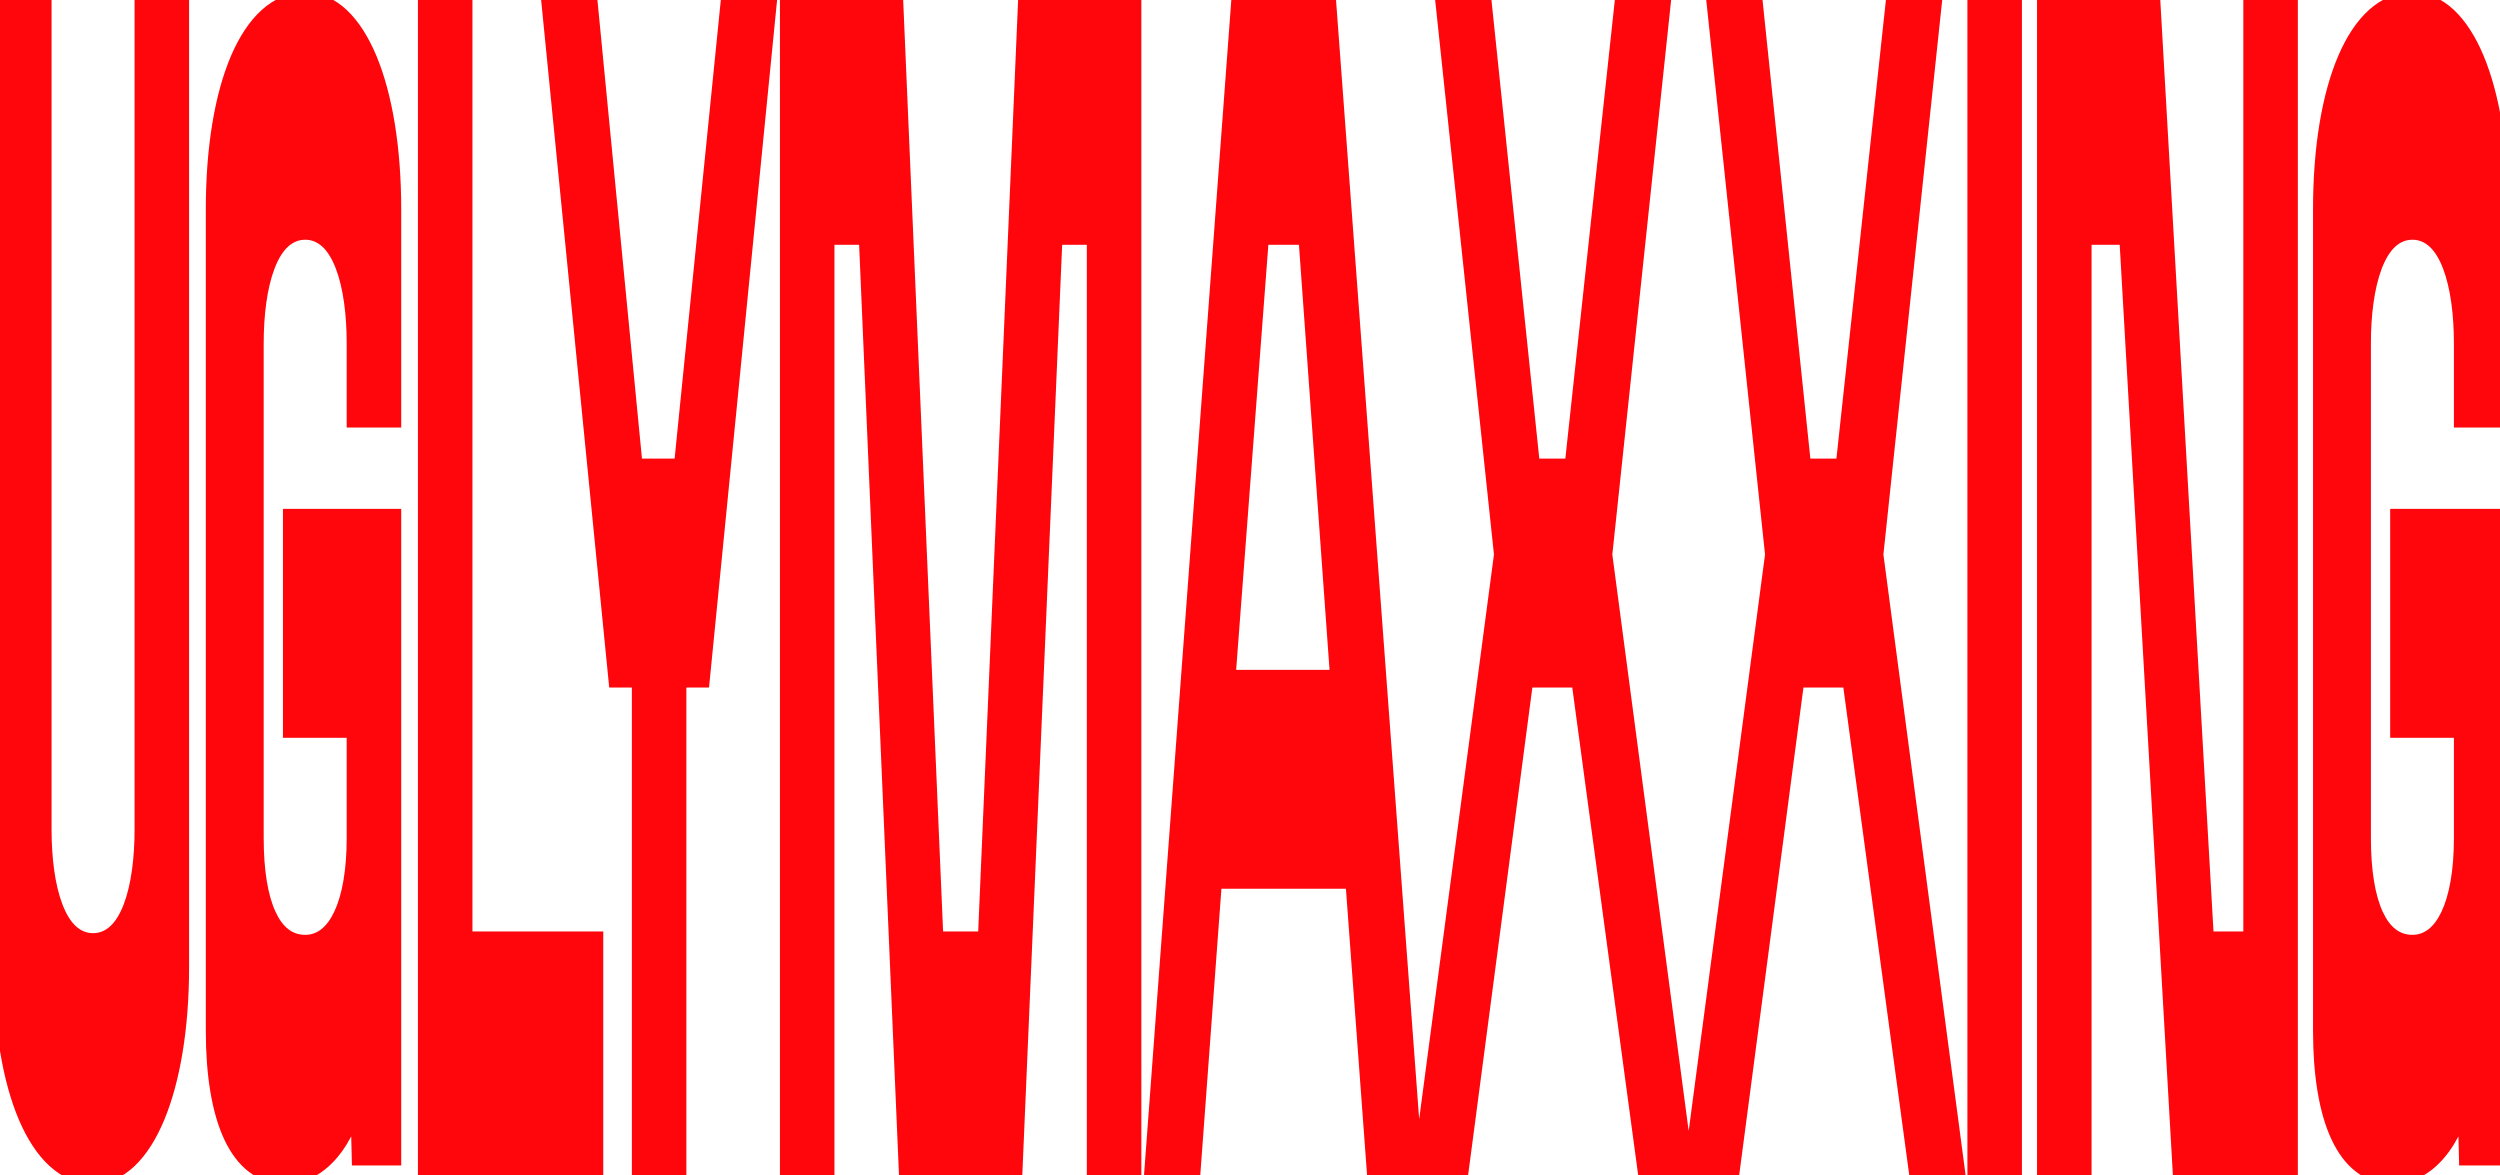
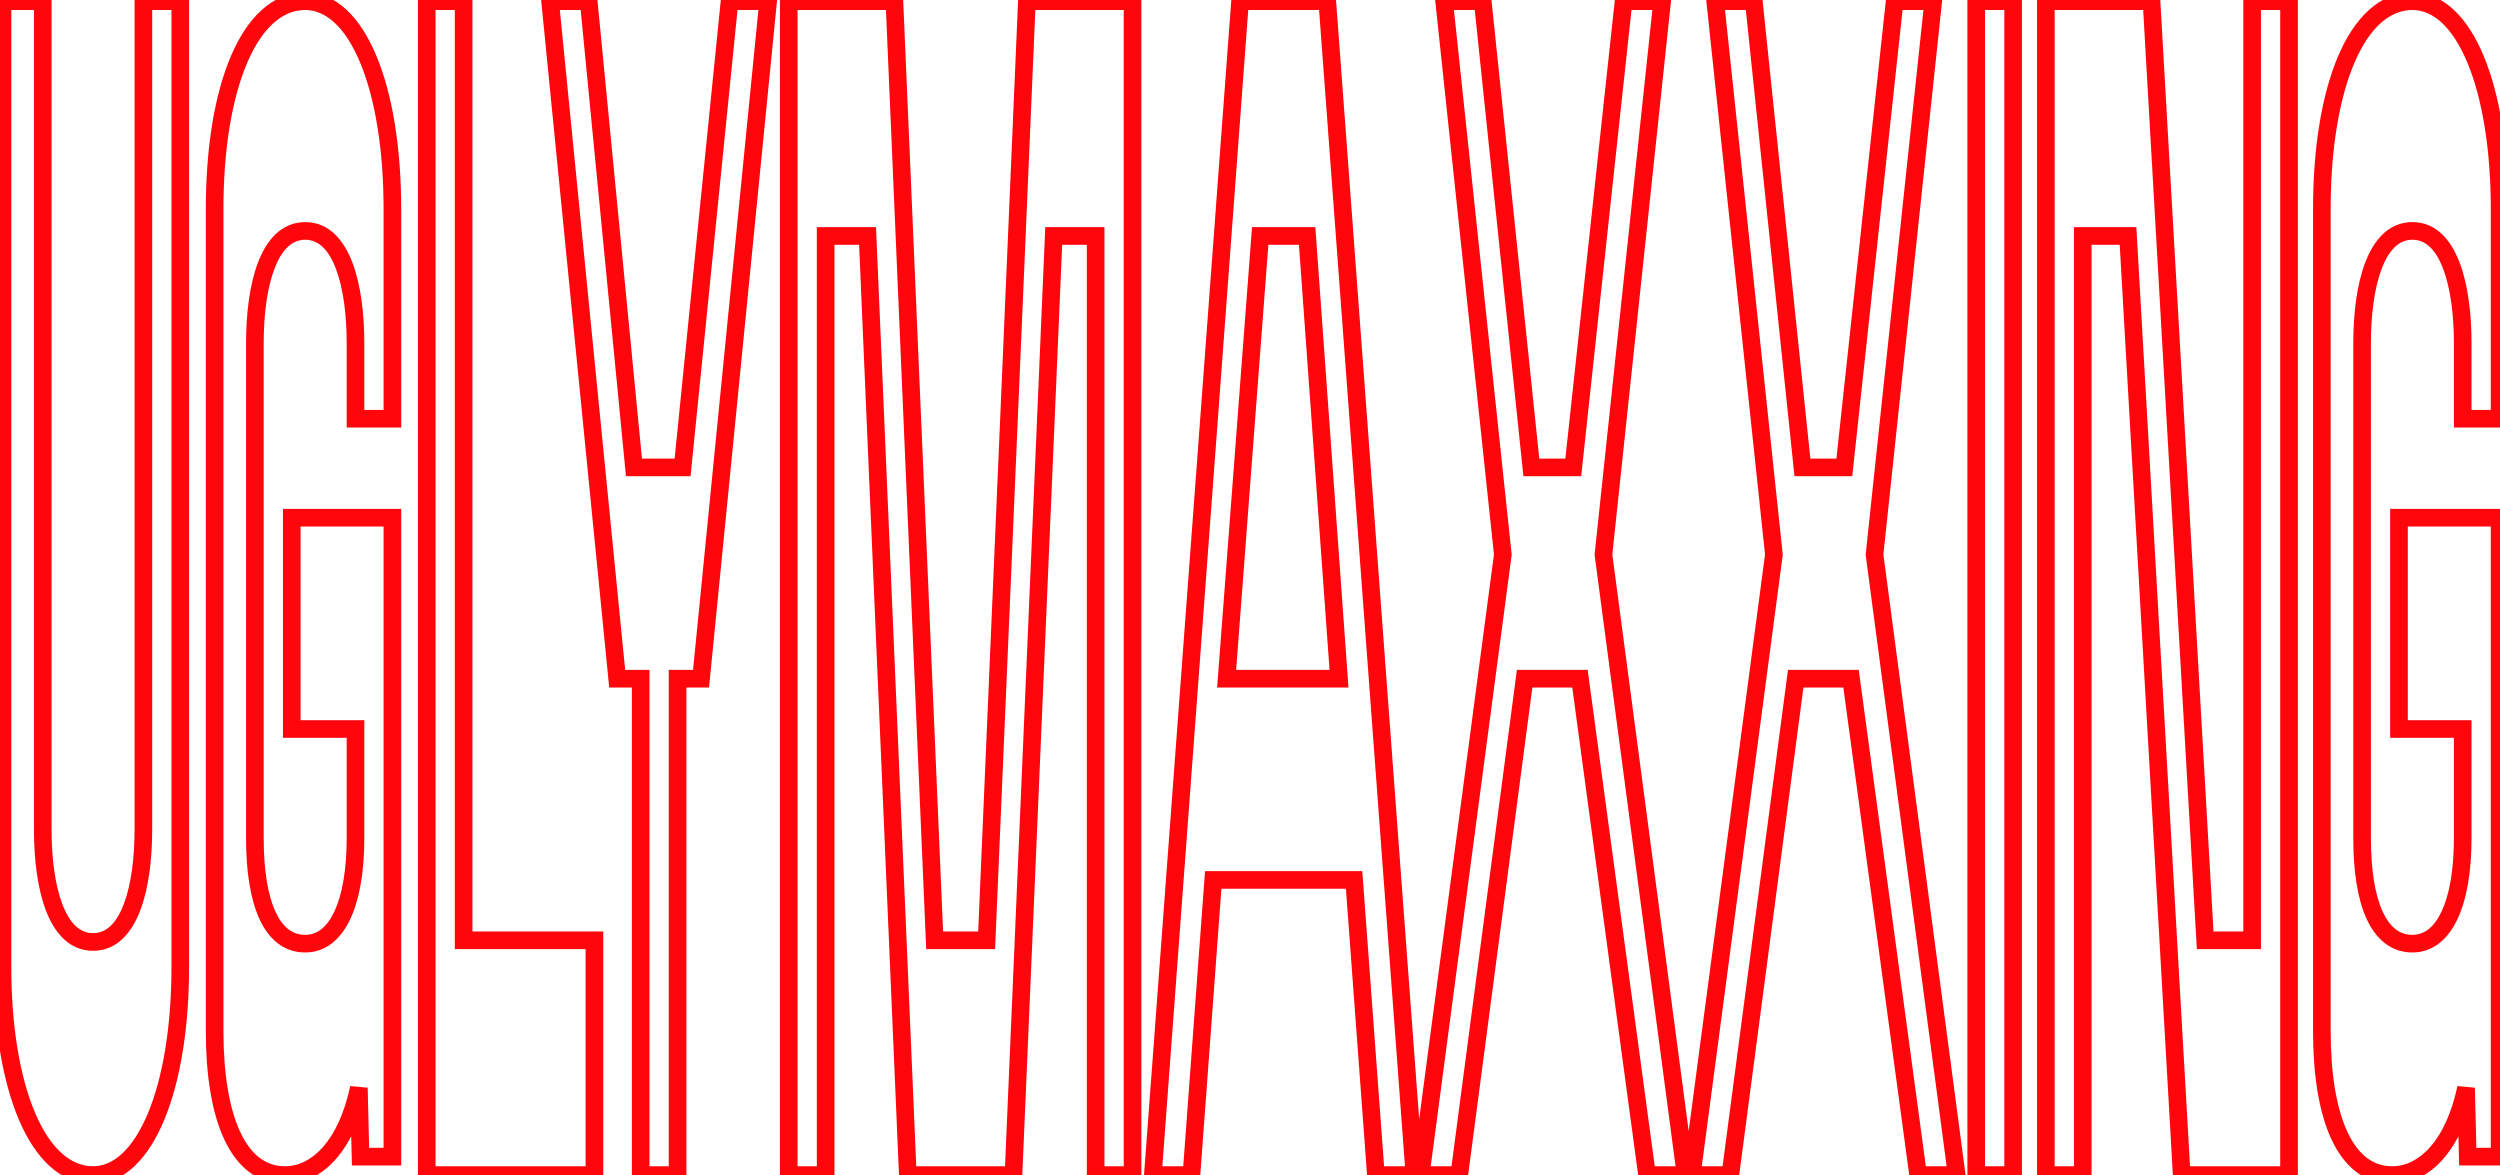
<svg xmlns="http://www.w3.org/2000/svg" fill="none" viewBox="0 0 851 400" height="400" width="851">
-   <path fill="#FE060B" d="M31.681 400C49.378 400 61.366 370.315 61.366 329.213V0.399H48.807V282.403C48.807 301.812 44.24 320.651 31.681 320.651C19.122 320.651 14.556 301.812 14.556 282.403V0.399H0.855V329.213C0.855 370.315 12.843 400 31.681 400ZM97.036 400C108.453 400 118.157 389.154 122.154 370.315L122.724 393.721H133.571V176.223H99.319V248.151H121.012V285.257C121.012 307.521 114.732 321.221 103.886 321.221C92.469 321.221 86.76 307.521 86.76 285.257V116.854C86.76 97.445 91.327 78.606 103.886 78.606C116.445 78.606 121.012 97.445 121.012 116.854V142.542H133.571V71.185C133.571 29.512 121.583 0.399 103.886 0.399C85.048 0.399 73.06 29.512 73.06 71.185V350.906C73.06 380.591 81.052 400 97.036 400ZM202.35 400V320.08H157.823V0.399H145.264V400H202.35ZM230.644 400V231.026H238.636L261.47 0.399H248.34L232.356 159.097H215.801L200.388 0.399H187.258L210.093 231.026H218.085V400H230.644ZM309.021 400H344.985L358.685 80.319H372.957V400H385.516V0.399H349.552L335.851 320.08H318.154L304.454 0.399H268.49V400H281.049V80.319H295.32L309.021 400ZM405.563 400L412.984 299.529H460.936L468.357 400H481.487L451.802 0.399H422.118L392.433 400H405.563ZM428.968 80.319H444.952L455.798 231.026H417.551L428.968 80.319ZM518.985 231.026H537.824L560.658 400H573.788L545.816 188.782L565.796 0.399H552.666L535.54 159.097H521.269L504.714 0.399H491.584L511.564 188.782L483.592 400H496.722L518.985 231.026ZM611.259 231.026H630.098L652.932 400H666.062L638.09 188.782L658.07 0.399H644.94L627.814 159.097H613.543L596.988 0.399H583.858L603.838 188.782L575.866 400H588.996L611.259 231.026ZM685.266 400V0.399H672.707V400H685.266ZM708.97 400V80.319H724.383L742.651 400H779.186V0.399H766.627V320.08H750.643L732.375 0.399H696.411V400H708.97ZM814.334 400C825.751 400 835.455 389.154 839.452 370.315L840.022 393.721H850.869V176.223H816.617V248.151H838.31V285.257C838.31 307.521 832.03 321.221 821.184 321.221C809.767 321.221 804.058 307.521 804.058 285.257V116.854C804.058 97.445 808.625 78.606 821.184 78.606C833.743 78.606 838.31 97.445 838.31 116.854V142.542H850.869V71.185C850.869 29.512 838.881 0.399 821.184 0.399C802.346 0.399 790.358 29.512 790.358 71.185V350.906C790.358 380.591 798.35 400 814.334 400Z" />
  <path fill="#FE060B" d="M61.366 0.399H64.366V-2.601H61.366V0.399ZM48.807 0.399V-2.601H45.807V0.399H48.807ZM14.556 0.399H17.555V-2.601H14.556V0.399ZM0.855 0.399V-2.601H-2.145V0.399H0.855ZM31.681 403C42.452 403 50.609 394.001 55.931 381.169C61.34 368.127 64.366 350.006 64.366 329.213H58.366C58.366 349.523 55.398 366.795 50.389 378.871C45.293 391.157 38.607 397 31.681 397V403ZM64.366 329.213V0.399H58.366V329.213H64.366ZM61.366 -2.601H48.807V3.399H61.366V-2.601ZM45.807 0.399V282.403H51.807V0.399H45.807ZM45.807 282.403C45.807 291.942 44.676 301.09 42.149 307.74C39.59 314.476 36.059 317.651 31.681 317.651V323.651C39.862 323.651 44.895 317.406 47.758 309.871C50.654 302.249 51.807 292.274 51.807 282.403H45.807ZM31.681 317.651C27.303 317.651 23.773 314.476 21.213 307.74C18.686 301.09 17.555 291.942 17.555 282.403H11.556C11.556 292.274 12.708 302.249 15.604 309.871C18.468 317.406 23.5 323.651 31.681 323.651V317.651ZM17.555 282.403V0.399H11.556V282.403H17.555ZM14.556 -2.601H0.855V3.399H14.556V-2.601ZM-2.145 0.399V329.213H3.855V0.399H-2.145ZM-2.145 329.213C-2.145 350.003 0.879 368.138 6.444 381.196C11.947 394.11 20.413 403 31.681 403V397C24.111 397 17.164 391.048 11.963 378.844C6.824 366.784 3.855 349.526 3.855 329.213H-2.145ZM122.154 370.315L125.153 370.242L119.219 369.693L122.154 370.315ZM122.724 393.721L119.725 393.794L119.797 396.721H122.724V393.721ZM133.571 393.721V396.721H136.571V393.721H133.571ZM133.571 176.223H136.571V173.223H133.571V176.223ZM99.319 176.223V173.223H96.319V176.223H99.319ZM99.319 248.151H96.319V251.151H99.319V248.151ZM121.012 248.151H124.012V245.151H121.012V248.151ZM121.012 142.542H118.012V145.542H121.012V142.542ZM133.571 142.542V145.542H136.571V142.542H133.571ZM97.036 403C110.689 403 121.011 390.16 125.088 370.938L119.219 369.693C115.304 388.148 106.216 397 97.036 397V403ZM119.154 370.388L119.725 393.794L125.723 393.647L125.153 370.242L119.154 370.388ZM122.724 396.721H133.571V390.721H122.724V396.721ZM136.571 393.721V176.223H130.571V393.721H136.571ZM133.571 173.223H99.319V179.223H133.571V173.223ZM96.319 176.223V248.151H102.319V176.223H96.319ZM99.319 251.151H121.012V245.151H99.319V251.151ZM118.012 248.151V285.257H124.012V248.151H118.012ZM118.012 285.257C118.012 296.175 116.462 304.666 113.803 310.309C111.172 315.891 107.743 318.221 103.886 318.221V324.221C110.876 324.221 116.009 319.702 119.23 312.867C122.422 306.094 124.012 296.603 124.012 285.257H118.012ZM103.886 318.221C99.711 318.221 96.304 315.852 93.767 310.335C91.176 304.699 89.76 296.211 89.76 285.257H83.76C83.76 296.567 85.198 306.061 88.316 312.841C91.488 319.74 96.643 324.221 103.886 324.221V318.221ZM89.76 285.257V116.854H83.76V285.257H89.76ZM89.76 116.854C89.76 107.315 90.891 98.167 93.418 91.517C95.978 84.781 99.508 81.606 103.886 81.606V75.606C95.705 75.606 90.672 81.851 87.809 89.386C84.913 97.008 83.76 106.983 83.76 116.854H89.76ZM103.886 81.606C108.264 81.606 111.794 84.781 114.354 91.517C116.881 98.167 118.012 107.315 118.012 116.854H124.012C124.012 106.983 122.859 97.008 119.963 89.386C117.1 81.851 112.067 75.606 103.886 75.606V81.606ZM118.012 116.854V142.542H124.012V116.854H118.012ZM121.012 145.542H133.571V139.542H121.012V145.542ZM136.571 142.542V71.185H130.571V142.542H136.571ZM136.571 71.185C136.571 50.112 133.547 31.986 128.133 19.01C122.799 6.221 114.635 -2.601 103.886 -2.601V3.399C110.834 3.399 117.512 9.133 122.596 21.32C127.601 33.318 130.571 50.585 130.571 71.185H136.571ZM103.886 -2.601C92.641 -2.601 84.167 6.113 78.651 18.983C73.083 31.976 70.06 50.116 70.06 71.185H76.06C76.06 50.582 79.031 33.328 84.166 21.346C89.354 9.241 96.293 3.399 103.886 3.399V-2.601ZM70.06 71.185V350.906H76.06V71.185H70.06ZM70.06 350.906C70.06 365.943 72.073 378.72 76.335 387.853C80.645 397.088 87.507 403 97.036 403V397C90.581 397 85.455 393.207 81.772 385.316C78.043 377.324 76.06 365.554 76.06 350.906H70.06ZM202.35 400V403H205.35V400H202.35ZM202.35 320.08H205.35V317.08H202.35V320.08ZM157.823 320.08H154.823V323.08H157.823V320.08ZM157.823 0.399H160.823V-2.601H157.823V0.399ZM145.264 0.399V-2.601H142.264V0.399H145.264ZM145.264 400H142.264V403H145.264V400ZM205.35 400V320.08H199.35V400H205.35ZM202.35 317.08H157.823V323.08H202.35V317.08ZM160.823 320.08V0.399H154.823V320.08H160.823ZM157.823 -2.601H145.264V3.399H157.823V-2.601ZM142.264 0.399V400H148.264V0.399H142.264ZM145.264 403H202.35V397H145.264V403ZM230.644 400V403H233.644V400H230.644ZM230.644 231.026V228.026H227.644V231.026H230.644ZM238.636 231.026V234.026H241.353L241.621 231.321L238.636 231.026ZM261.47 0.399L264.455 0.694L264.782 -2.601H261.47V0.399ZM248.34 0.399V-2.601H245.627L245.355 0.098L248.34 0.399ZM232.356 159.097V162.097H235.069L235.341 159.398L232.356 159.097ZM215.801 159.097L212.815 159.387L213.078 162.097H215.801V159.097ZM200.388 0.399L203.374 0.109L203.111 -2.601H200.388V0.399ZM187.258 0.399V-2.601H183.947L184.273 0.694L187.258 0.399ZM210.093 231.026L207.107 231.321L207.375 234.026H210.093V231.026ZM218.085 231.026H221.085V228.026H218.085V231.026ZM218.085 400H215.085V403H218.085V400ZM233.644 400V231.026H227.644V400H233.644ZM230.644 234.026H238.636V228.026H230.644V234.026ZM241.621 231.321L264.455 0.694L258.485 0.103L235.65 230.73L241.621 231.321ZM261.47 -2.601H248.34V3.399H261.47V-2.601ZM245.355 0.098L229.371 158.797L235.341 159.398L251.325 0.699L245.355 0.098ZM232.356 156.097H215.801V162.097H232.356V156.097ZM218.787 158.807L203.374 0.109L197.402 0.689L212.815 159.387L218.787 158.807ZM200.388 -2.601H187.258V3.399H200.388V-2.601ZM184.273 0.694L207.107 231.321L213.078 230.73L190.244 0.103L184.273 0.694ZM210.093 234.026H218.085V228.026H210.093V234.026ZM215.085 231.026V400H221.085V231.026H215.085ZM218.085 403H230.644V397H218.085V403ZM309.021 400L306.023 400.128L306.146 403H309.021V400ZM344.985 400V403H347.859L347.982 400.128L344.985 400ZM358.685 80.319V77.319H355.811L355.688 80.19L358.685 80.319ZM372.957 80.319H375.957V77.319H372.957V80.319ZM372.957 400H369.957V403H372.957V400ZM385.516 400V403H388.516V400H385.516ZM385.516 0.399H388.516V-2.601H385.516V0.399ZM349.552 0.399V-2.601H346.677L346.554 0.27L349.552 0.399ZM335.851 320.08V323.08H338.725L338.848 320.208L335.851 320.08ZM318.154 320.08L315.157 320.208L315.28 323.08H318.154V320.08ZM304.454 0.399L307.451 0.27L307.328 -2.601H304.454V0.399ZM268.49 0.399V-2.601H265.49V0.399H268.49ZM268.49 400H265.49V403H268.49V400ZM281.049 400V403H284.049V400H281.049ZM281.049 80.319V77.319H278.049V80.319H281.049ZM295.32 80.319L298.317 80.19L298.194 77.319H295.32V80.319ZM309.021 403H344.985V397H309.021V403ZM347.982 400.128L361.683 80.447L355.688 80.19L341.988 399.872L347.982 400.128ZM358.685 83.319H372.957V77.319H358.685V83.319ZM369.957 80.319V400H375.957V80.319H369.957ZM372.957 403H385.516V397H372.957V403ZM388.516 400V0.399H382.516V400H388.516ZM385.516 -2.601H349.552V3.399H385.516V-2.601ZM346.554 0.27L332.854 319.951L338.848 320.208L352.549 0.527L346.554 0.27ZM335.851 317.08H318.154V323.08H335.851V317.08ZM321.152 319.951L307.451 0.27L301.457 0.527L315.157 320.208L321.152 319.951ZM304.454 -2.601H268.49V3.399H304.454V-2.601ZM265.49 0.399V400H271.49V0.399H265.49ZM268.49 403H281.049V397H268.49V403ZM284.049 400V80.319H278.049V400H284.049ZM281.049 83.319H295.32V77.319H281.049V83.319ZM292.323 80.447L306.023 400.128L312.018 399.872L298.317 80.19L292.323 80.447ZM405.563 400V403H408.349L408.555 400.221L405.563 400ZM412.984 299.529V296.529H410.197L409.992 299.308L412.984 299.529ZM460.936 299.529L463.928 299.308L463.723 296.529H460.936V299.529ZM468.357 400L465.365 400.221L465.571 403H468.357V400ZM481.487 400V403H484.718L484.479 399.778L481.487 400ZM451.802 0.399L454.794 0.176L454.588 -2.601H451.802V0.399ZM422.118 0.399V-2.601H419.332L419.126 0.176L422.118 0.399ZM392.433 400L389.441 399.778L389.202 403H392.433V400ZM428.968 80.319V77.319H426.187L425.977 80.092L428.968 80.319ZM444.952 80.319L447.944 80.103L447.744 77.319H444.952V80.319ZM455.798 231.026V234.026H459.022L458.791 230.81L455.798 231.026ZM417.551 231.026L414.559 230.799L414.315 234.026H417.551V231.026ZM408.555 400.221L415.976 299.75L409.992 299.308L402.571 399.779L408.555 400.221ZM412.984 302.529H460.936V296.529H412.984V302.529ZM457.944 299.75L465.365 400.221L471.349 399.779L463.928 299.308L457.944 299.75ZM468.357 403H481.487V397H468.357V403ZM484.479 399.778L454.794 0.176L448.811 0.621L478.495 400.222L484.479 399.778ZM451.802 -2.601H422.118V3.399H451.802V-2.601ZM419.126 0.176L389.441 399.778L395.425 400.222L425.109 0.621L419.126 0.176ZM392.433 403H405.563V397H392.433V403ZM428.968 83.319H444.952V77.319H428.968V83.319ZM441.96 80.534L452.806 231.241L458.791 230.81L447.944 80.103L441.96 80.534ZM455.798 228.026H417.551V234.026H455.798V228.026ZM420.542 231.252L431.959 80.546L425.977 80.092L414.559 230.799L420.542 231.252ZM518.985 231.026V228.026H516.355L516.011 230.634L518.985 231.026ZM537.824 231.026L540.797 230.624L540.446 228.026H537.824V231.026ZM560.658 400L557.685 400.402L558.036 403H560.658V400ZM573.788 400V403H577.211L576.762 399.606L573.788 400ZM545.816 188.782L542.833 188.466L542.795 188.821L542.842 189.176L545.816 188.782ZM565.796 0.399L568.779 0.715L569.131 -2.601H565.796V0.399ZM552.666 0.399V-2.601H549.972L549.683 0.077L552.666 0.399ZM535.54 159.097V162.097H538.234L538.523 159.419L535.54 159.097ZM521.269 159.097L518.285 159.409L518.566 162.097H521.269V159.097ZM504.714 0.399L507.698 0.087L507.417 -2.601H504.714V0.399ZM491.584 0.399V-2.601H488.249L488.601 0.715L491.584 0.399ZM511.564 188.782L514.538 189.176L514.585 188.821L514.548 188.466L511.564 188.782ZM483.592 400L480.618 399.606L480.169 403H483.592V400ZM496.722 400V403H499.353L499.696 400.392L496.722 400ZM518.985 234.026H537.824V228.026H518.985V234.026ZM534.851 231.427L557.685 400.402L563.631 399.598L540.797 230.624L534.851 231.427ZM560.658 403H573.788V397H560.658V403ZM576.762 399.606L548.79 188.388L542.842 189.176L570.814 400.394L576.762 399.606ZM548.799 189.099L568.779 0.715L562.813 0.082L542.833 188.466L548.799 189.099ZM565.796 -2.601H552.666V3.399H565.796V-2.601ZM549.683 0.077L532.558 158.776L538.523 159.419L555.649 0.72L549.683 0.077ZM535.54 156.097H521.269V162.097H535.54V156.097ZM524.253 158.786L507.698 0.087L501.73 0.71L518.285 159.409L524.253 158.786ZM504.714 -2.601H491.584V3.399H504.714V-2.601ZM488.601 0.715L508.581 189.099L514.548 188.466L494.567 0.082L488.601 0.715ZM508.59 188.388L480.618 399.606L486.566 400.394L514.538 189.176L508.59 188.388ZM483.592 403H496.722V397H483.592V403ZM499.696 400.392L521.96 231.418L516.011 230.634L493.748 399.608L499.696 400.392ZM611.259 231.026V228.026H608.629L608.285 230.634L611.259 231.026ZM630.098 231.026L633.071 230.624L632.72 228.026H630.098V231.026ZM652.932 400L649.959 400.402L650.31 403H652.932V400ZM666.062 400V403H669.485L669.036 399.606L666.062 400ZM638.09 188.782L635.107 188.466L635.069 188.821L635.116 189.176L638.09 188.782ZM658.07 0.399L661.053 0.715L661.405 -2.601H658.07V0.399ZM644.94 0.399V-2.601H642.246L641.957 0.077L644.94 0.399ZM627.814 159.097V162.097H630.508L630.797 159.419L627.814 159.097ZM613.543 159.097L610.559 159.409L610.84 162.097H613.543V159.097ZM596.988 0.399L599.972 0.087L599.691 -2.601H596.988V0.399ZM583.858 0.399V-2.601H580.523L580.875 0.715L583.858 0.399ZM603.838 188.782L606.812 189.176L606.859 188.821L606.822 188.466L603.838 188.782ZM575.866 400L572.892 399.606L572.443 403H575.866V400ZM588.996 400V403H591.627L591.97 400.392L588.996 400ZM611.259 234.026H630.098V228.026H611.259V234.026ZM627.125 231.427L649.959 400.402L655.905 399.598L633.071 230.624L627.125 231.427ZM652.932 403H666.062V397H652.932V403ZM669.036 399.606L641.064 188.388L635.116 189.176L663.088 400.394L669.036 399.606ZM641.073 189.099L661.053 0.715L655.087 0.082L635.107 188.466L641.073 189.099ZM658.07 -2.601H644.94V3.399H658.07V-2.601ZM641.957 0.077L624.832 158.776L630.797 159.419L647.923 0.72L641.957 0.077ZM627.814 156.097H613.543V162.097H627.814V156.097ZM616.527 158.786L599.972 0.087L594.004 0.71L610.559 159.409L616.527 158.786ZM596.988 -2.601H583.858V3.399H596.988V-2.601ZM580.875 0.715L600.855 189.099L606.822 188.466L586.841 0.082L580.875 0.715ZM600.864 188.388L572.892 399.606L578.84 400.394L606.812 189.176L600.864 188.388ZM575.866 403H588.996V397H575.866V403ZM591.97 400.392L614.234 231.418L608.285 230.634L586.022 399.608L591.97 400.392ZM685.266 400V403H688.266V400H685.266ZM685.266 0.399H688.266V-2.601H685.266V0.399ZM672.707 0.399V-2.601H669.707V0.399H672.707ZM672.707 400H669.707V403H672.707V400ZM688.266 400V0.399H682.266V400H688.266ZM685.266 -2.601H672.707V3.399H685.266V-2.601ZM669.707 0.399V400H675.707V0.399H669.707ZM672.707 403H685.266V397H672.707V403ZM708.97 400V403H711.97V400H708.97ZM708.97 80.319V77.319H705.97V80.319H708.97ZM724.383 80.319L727.378 80.148L727.217 77.319H724.383V80.319ZM742.651 400L739.656 400.171L739.817 403H742.651V400ZM779.186 400V403H782.186V400H779.186ZM779.186 0.399H782.186V-2.601H779.186V0.399ZM766.627 0.399V-2.601H763.627V0.399H766.627ZM766.627 320.08V323.08H769.627V320.08H766.627ZM750.643 320.08L747.648 320.251L747.809 323.08H750.643V320.08ZM732.375 0.399L735.37 0.227L735.209 -2.601H732.375V0.399ZM696.411 0.399V-2.601H693.411V0.399H696.411ZM696.411 400H693.411V403H696.411V400ZM711.97 400V80.319H705.97V400H711.97ZM708.97 83.319H724.383V77.319H708.97V83.319ZM721.388 80.49L739.656 400.171L745.646 399.829L727.378 80.148L721.388 80.49ZM742.651 403H779.186V397H742.651V403ZM782.186 400V0.399H776.186V400H782.186ZM779.186 -2.601H766.627V3.399H779.186V-2.601ZM763.627 0.399V320.08H769.627V0.399H763.627ZM766.627 317.08H750.643V323.08H766.627V317.08ZM753.638 319.909L735.37 0.227L729.38 0.57L747.648 320.251L753.638 319.909ZM732.375 -2.601H696.411V3.399H732.375V-2.601ZM693.411 0.399V400H699.411V0.399H693.411ZM696.411 403H708.97V397H696.411V403ZM839.452 370.315L842.451 370.242L836.517 369.693L839.452 370.315ZM840.022 393.721L837.023 393.794L837.095 396.721H840.022V393.721ZM850.869 393.721V396.721H853.869V393.721H850.869ZM850.869 176.223H853.869V173.223H850.869V176.223ZM816.617 176.223V173.223H813.617V176.223H816.617ZM816.617 248.151H813.617V251.151H816.617V248.151ZM838.31 248.151H841.31V245.151H838.31V248.151ZM838.31 142.542H835.31V145.542H838.31V142.542ZM850.869 142.542V145.542H853.869V142.542H850.869ZM814.334 403C827.987 403 838.309 390.16 842.386 370.938L836.517 369.693C832.602 388.148 823.514 397 814.334 397V403ZM836.452 370.388L837.023 393.794L843.021 393.647L842.451 370.242L836.452 370.388ZM840.022 396.721H850.869V390.721H840.022V396.721ZM853.869 393.721V176.223H847.869V393.721H853.869ZM850.869 173.223H816.617V179.223H850.869V173.223ZM813.617 176.223V248.151H819.617V176.223H813.617ZM816.617 251.151H838.31V245.151H816.617V251.151ZM835.31 248.151V285.257H841.31V248.151H835.31ZM835.31 285.257C835.31 296.175 833.76 304.666 831.101 310.309C828.47 315.891 825.041 318.221 821.184 318.221V324.221C828.174 324.221 833.307 319.702 836.528 312.867C839.72 306.094 841.31 296.603 841.31 285.257H835.31ZM821.184 318.221C817.009 318.221 813.602 315.852 811.065 310.335C808.474 304.699 807.058 296.211 807.058 285.257H801.058C801.058 296.567 802.496 306.061 805.614 312.841C808.786 319.74 813.941 324.221 821.184 324.221V318.221ZM807.058 285.257V116.854H801.058V285.257H807.058ZM807.058 116.854C807.058 107.315 808.189 98.167 810.716 91.517C813.276 84.781 816.806 81.606 821.184 81.606V75.606C813.003 75.606 807.97 81.851 805.107 89.386C802.211 97.008 801.058 106.983 801.058 116.854H807.058ZM821.184 81.606C825.562 81.606 829.092 84.781 831.652 91.517C834.179 98.167 835.31 107.315 835.31 116.854H841.31C841.31 106.983 840.157 97.008 837.261 89.386C834.398 81.851 829.365 75.606 821.184 75.606V81.606ZM835.31 116.854V142.542H841.31V116.854H835.31ZM838.31 145.542H850.869V139.542H838.31V145.542ZM853.869 142.542V71.185H847.869V142.542H853.869ZM853.869 71.185C853.869 50.112 850.845 31.986 845.431 19.01C840.097 6.221 831.933 -2.601 821.184 -2.601V3.399C828.132 3.399 834.81 9.133 839.894 21.32C844.899 33.318 847.869 50.585 847.869 71.185H853.869ZM821.184 -2.601C809.939 -2.601 801.465 6.113 795.949 18.983C790.381 31.976 787.358 50.116 787.358 71.185H793.358C793.358 50.582 796.329 33.328 801.464 21.346C806.652 9.241 813.591 3.399 821.184 3.399V-2.601ZM787.358 71.185V350.906H793.358V71.185H787.358ZM787.358 350.906C787.358 365.943 789.371 378.72 793.633 387.853C797.943 397.088 804.805 403 814.334 403V397C807.879 397 802.753 393.207 799.07 385.316C795.341 377.324 793.358 365.554 793.358 350.906H787.358Z" />
</svg>